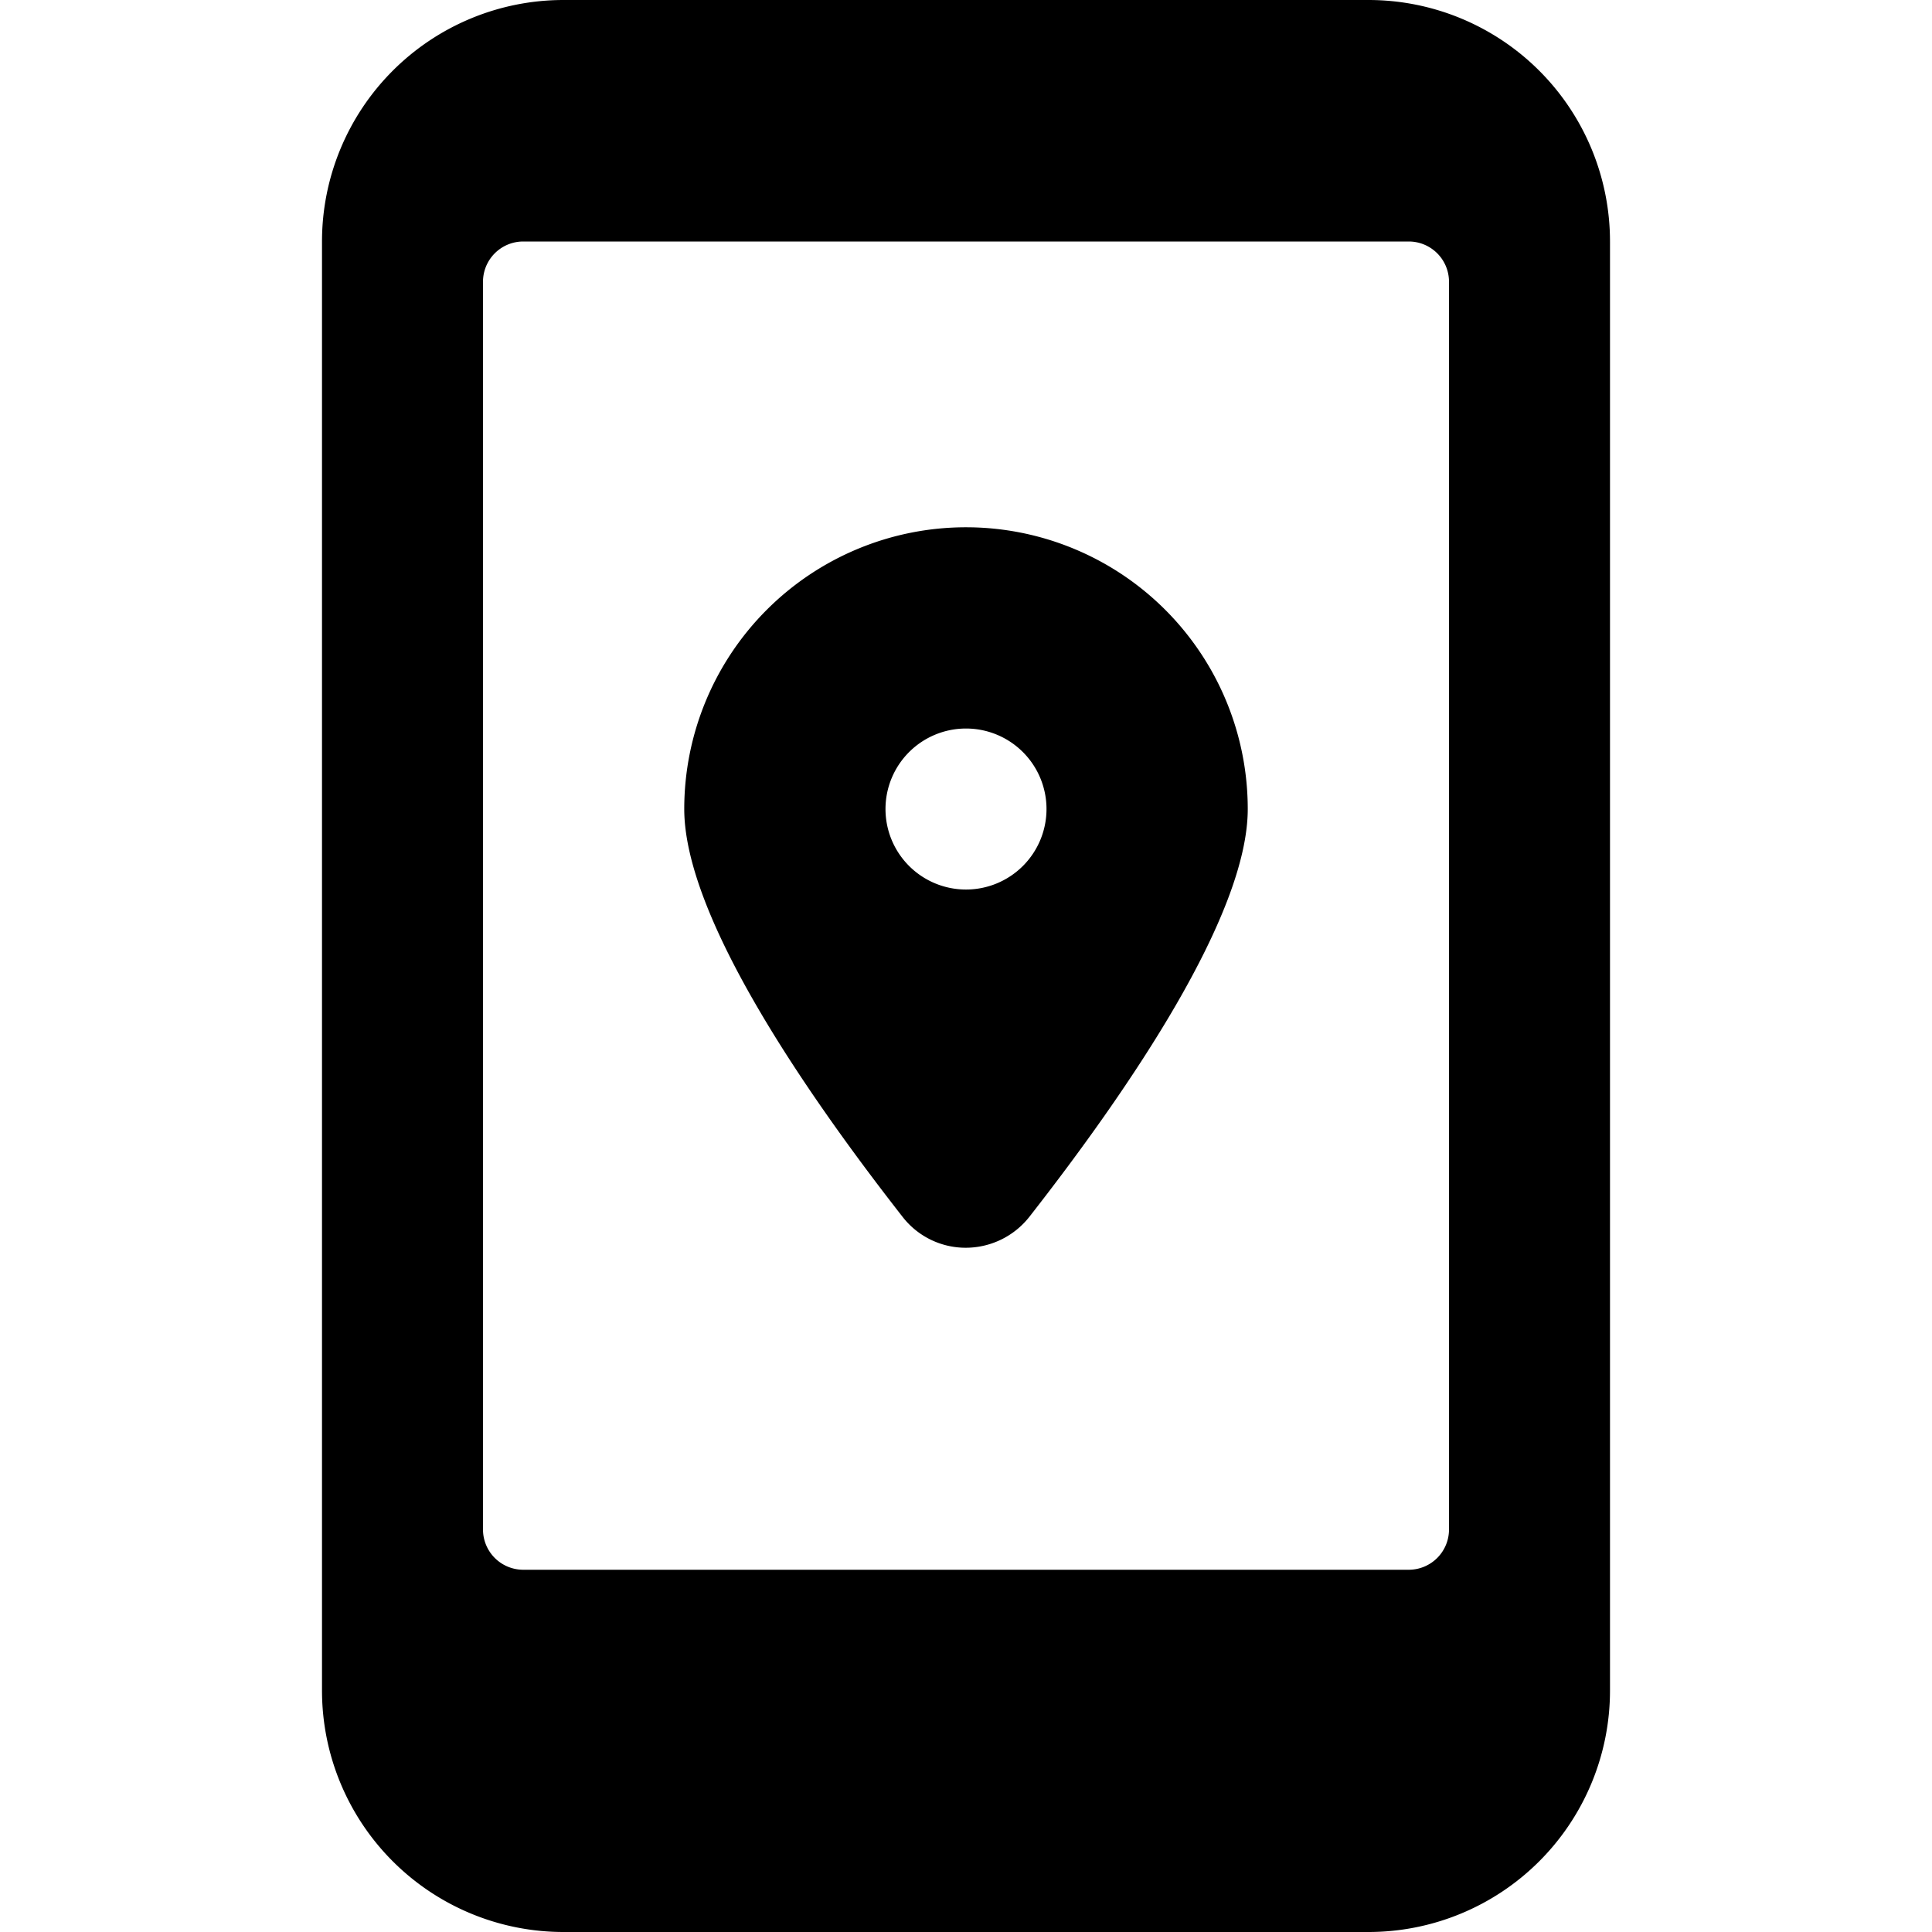
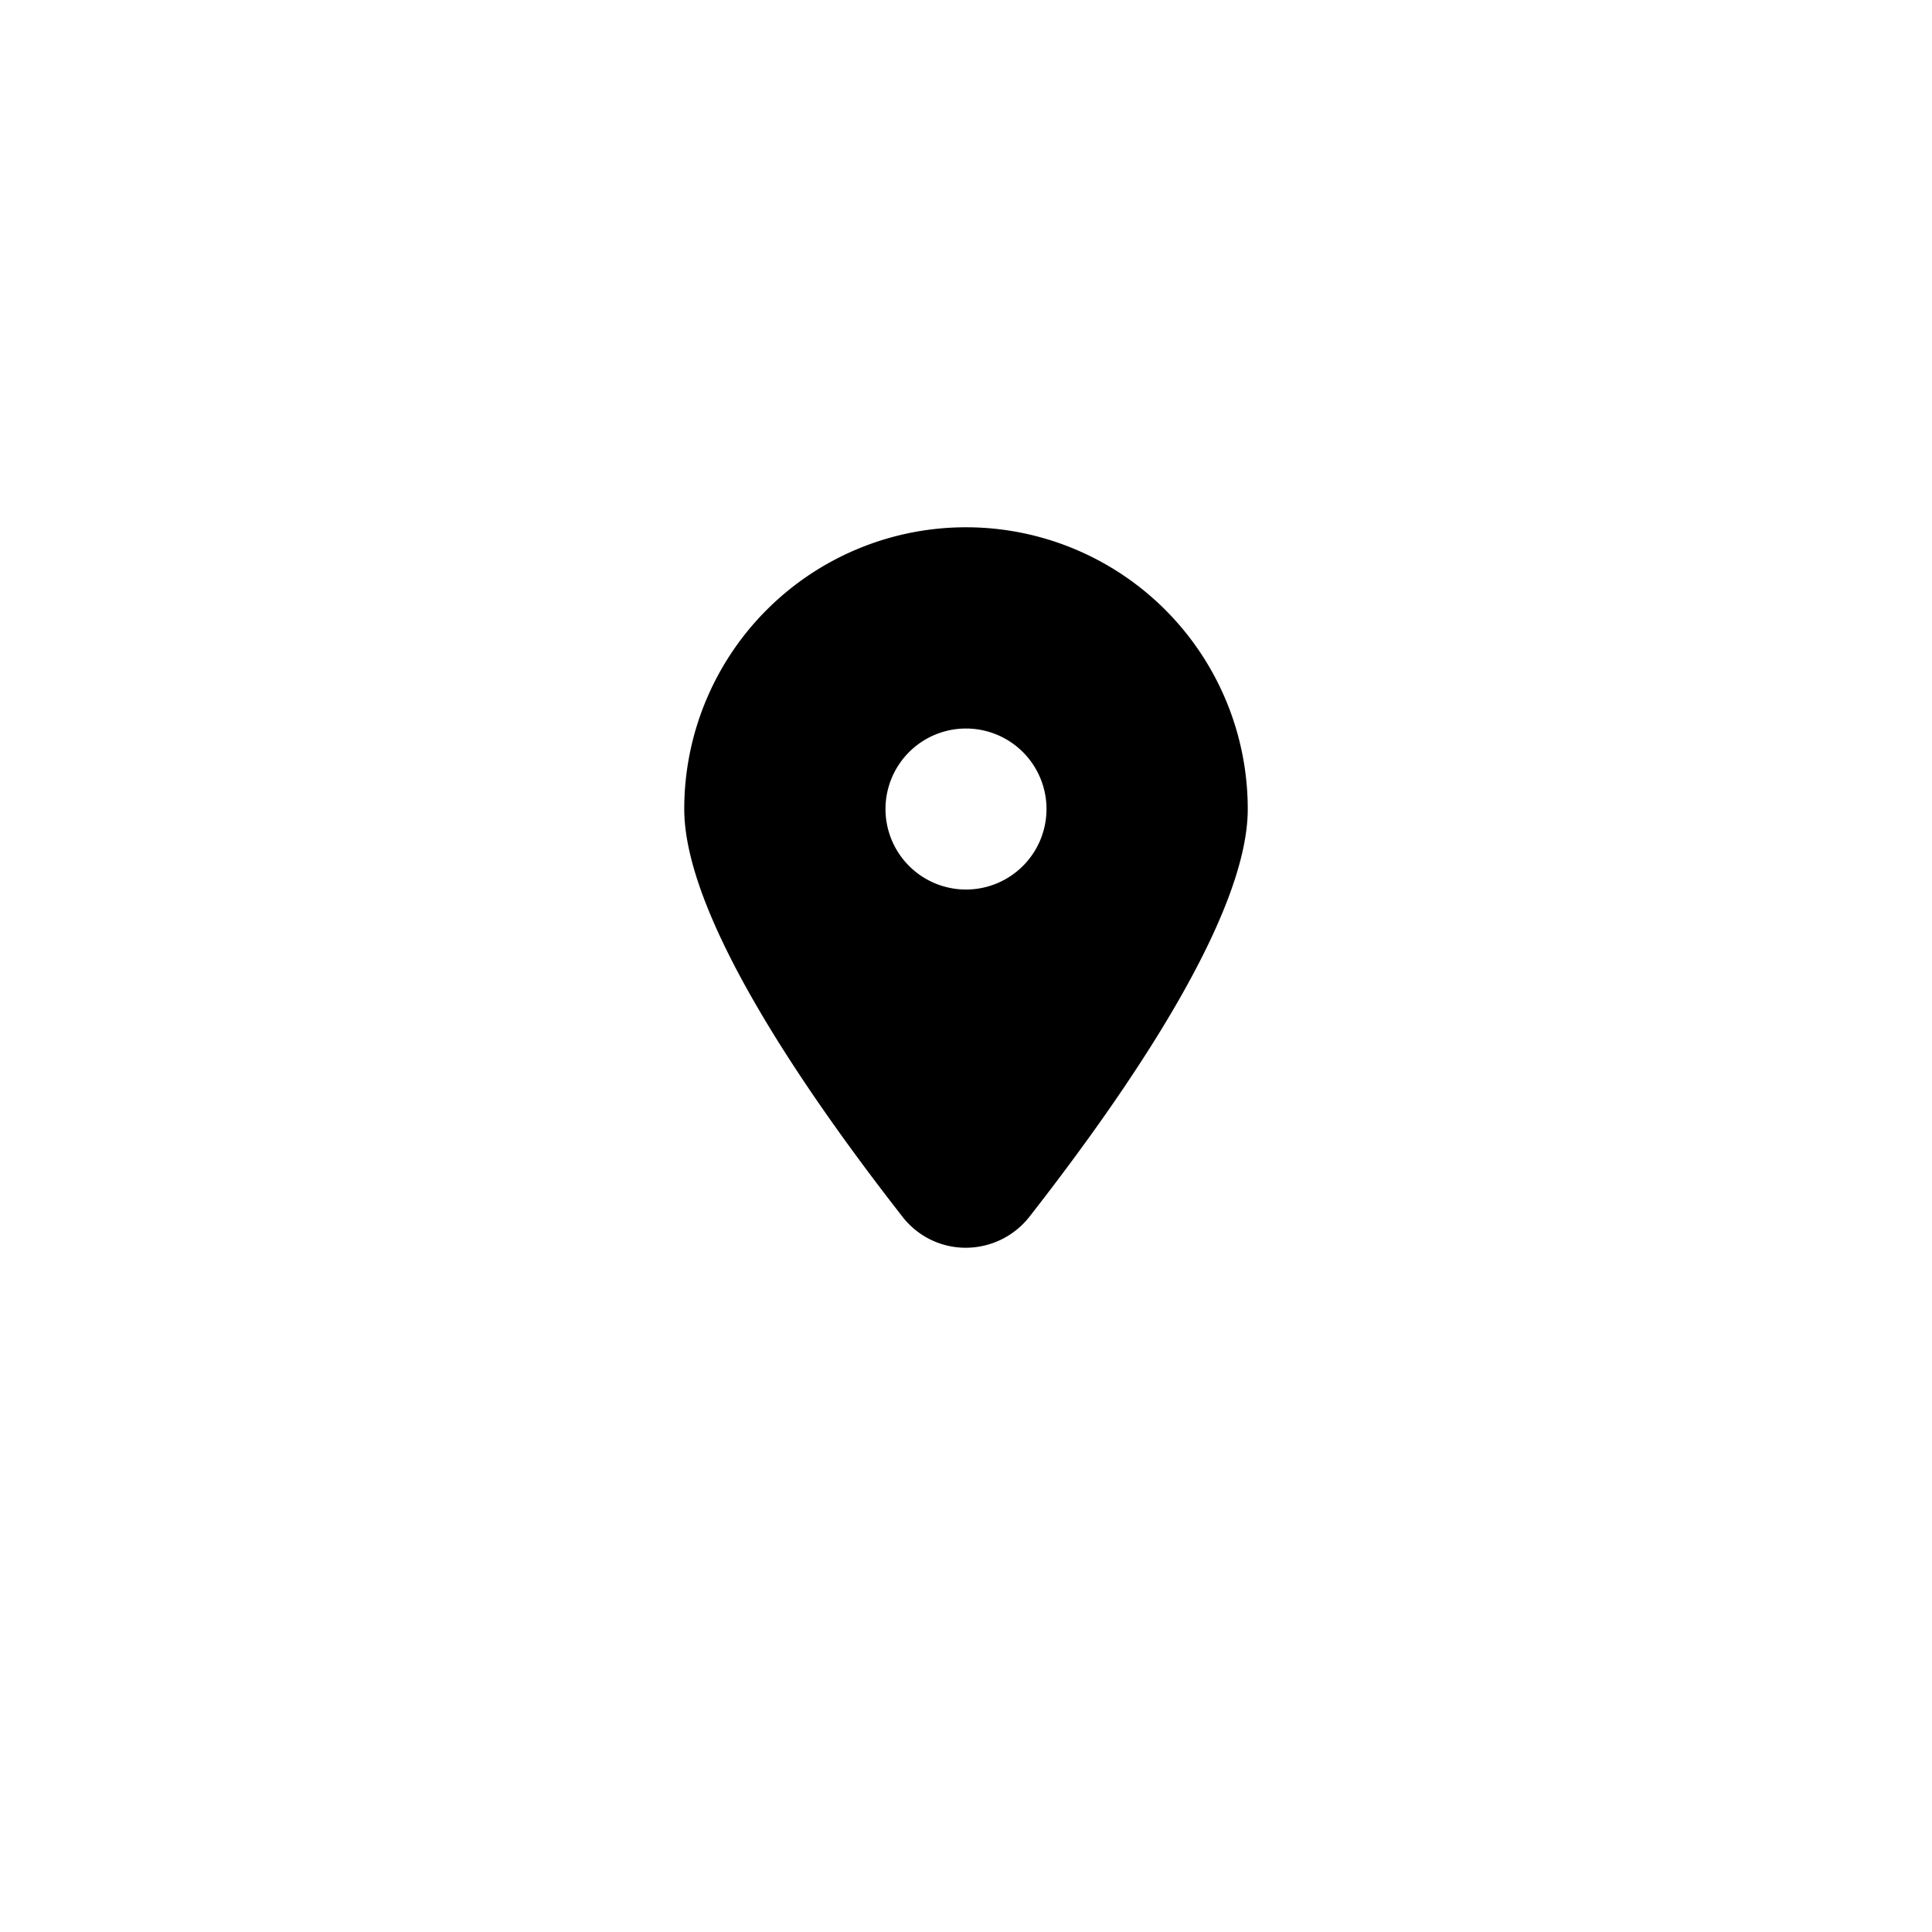
<svg xmlns="http://www.w3.org/2000/svg" viewBox="0 0 24 24" id="Bold">
-   <path d="M17,0H7A3,3,0,0,0,4,3V21a3,3,0,0,0,3,3H17a3,3,0,0,0,3-3V3A3,3,0,0,0,17,0Zm1,19a.5.5,0,0,1-.5.5H6.5A.5.5,0,0,1,6,19V3.5A.5.5,0,0,1,6.5,3h11a.5.5,0,0,1,.5.5Z" />
  <path d="M12,6.55a3.5,3.5,0,0,0-3.5,3.5c0,1.319,1.475,3.483,2.712,5.066A.992.992,0,0,0,12,15.5a1.006,1.006,0,0,0,.787-.384c1.237-1.582,2.713-3.745,2.713-5.066A3.5,3.5,0,0,0,12,6.55Zm0,2.5a1,1,0,1,1-1,1A1,1,0,0,1,12,9.05Z" />
</svg>